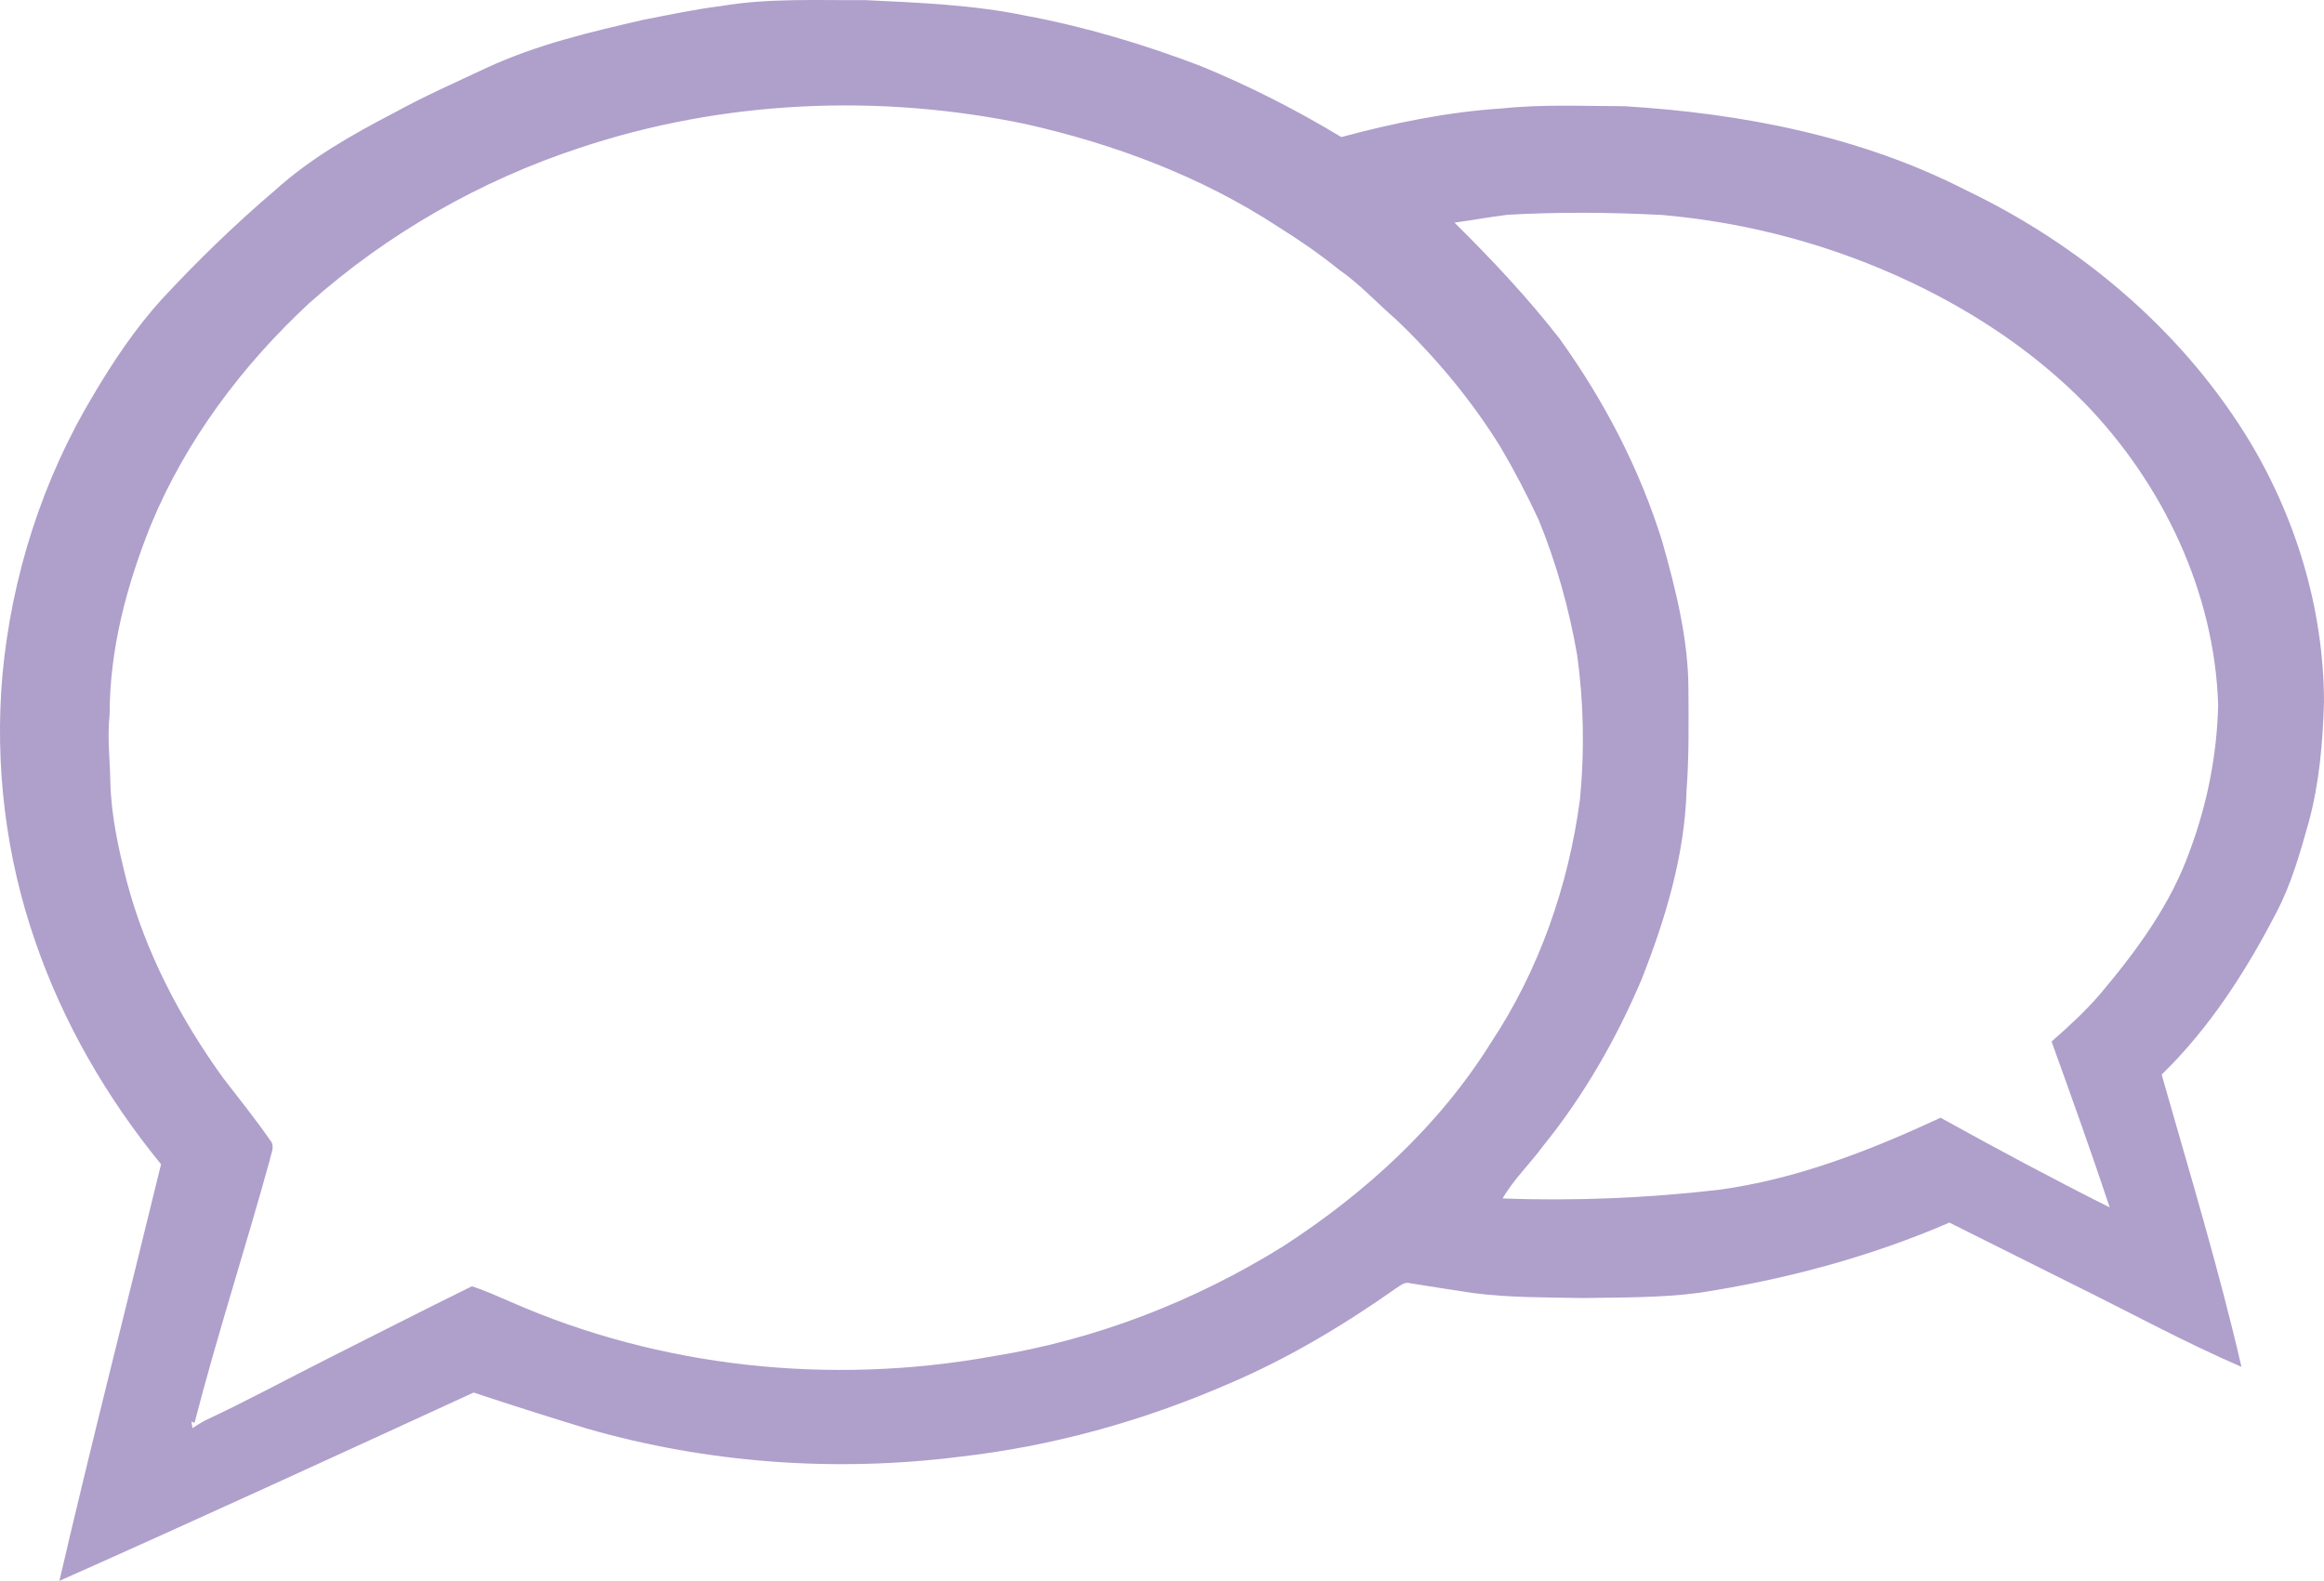
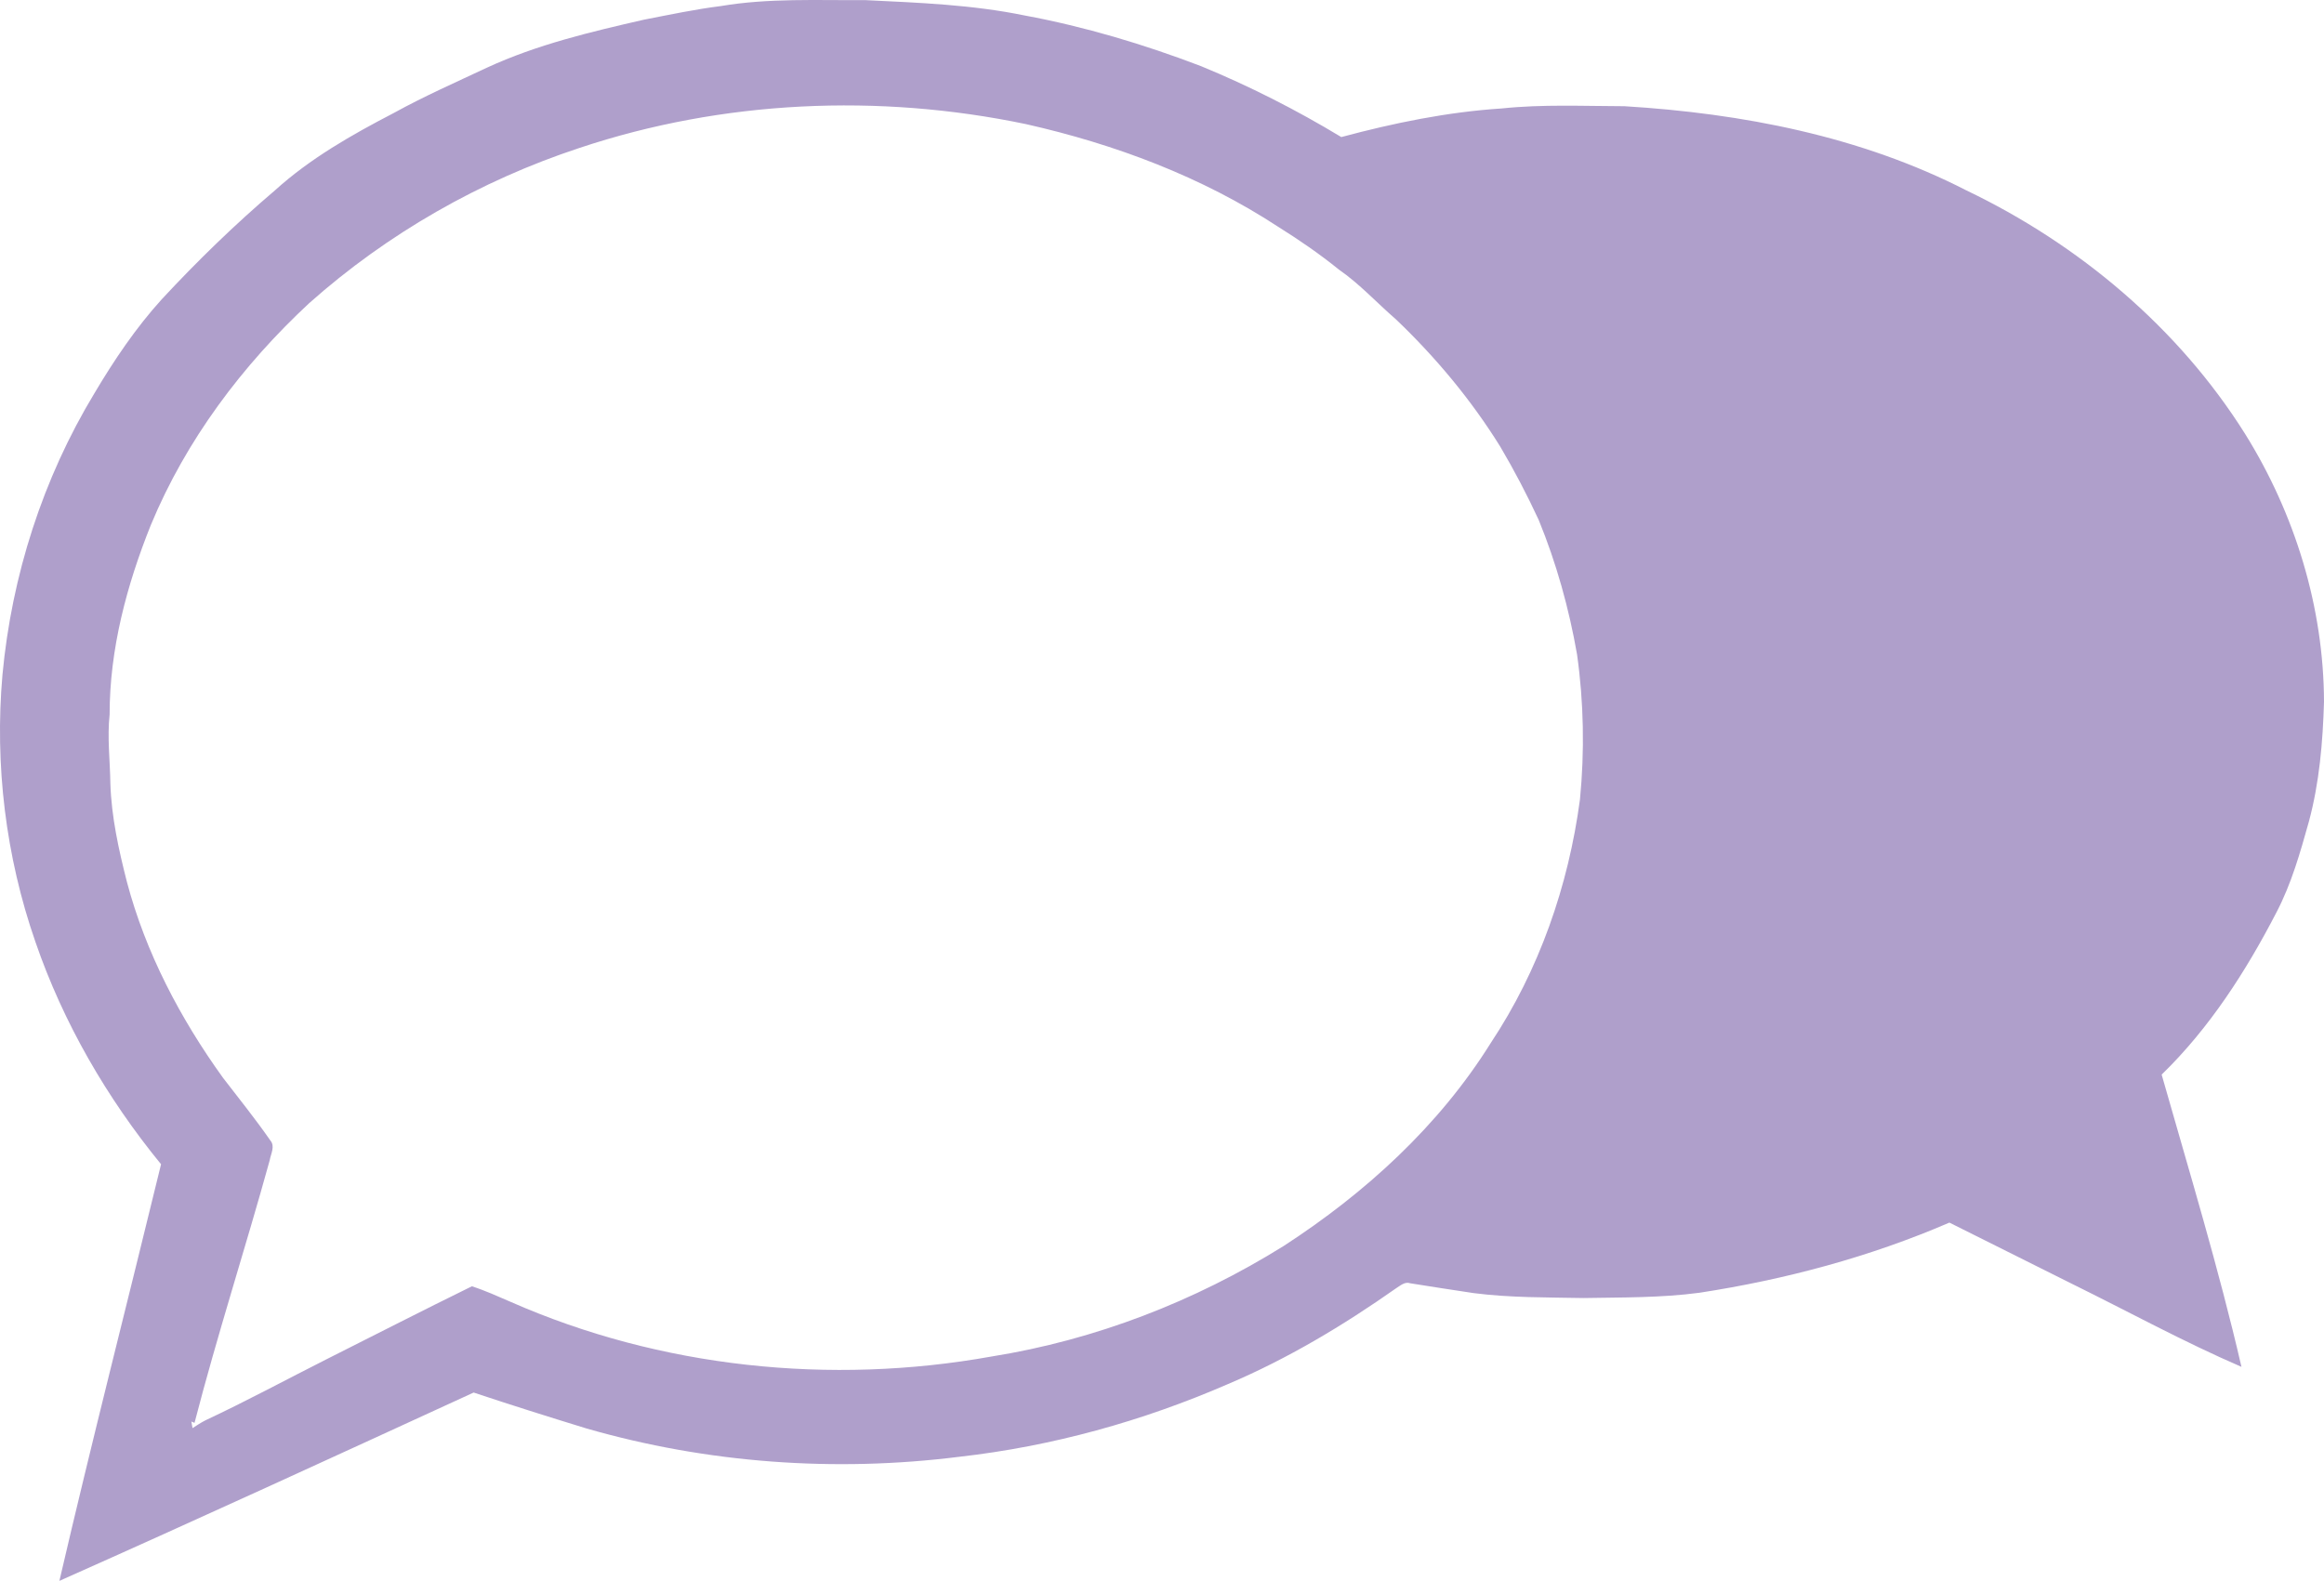
<svg xmlns="http://www.w3.org/2000/svg" id="Ebene_1" data-name="Ebene 1" viewBox="0 0 737.95 502.06">
  <defs>
    <style> .cls-1 { fill: #af9fcb; stroke-width: 0px; } </style>
  </defs>
  <g id="_000000ff" data-name="#000000ff">
-     <path class="cls-1" d="m228.93,1.92c15.14-2.56,30.56-1.78,45.84-1.88,16.93.82,33.98,1.45,50.62,4.88,19.12,3.55,37.81,9.15,55.96,16.08,15.41,6.34,30.3,13.91,44.56,22.53,16.68-4.48,33.68-7.97,50.95-9.09,12.94-1.36,25.97-.74,38.96-.71,37.33,2.27,75.02,9.52,108.54,26.72,35.76,17.12,67.4,43.67,88.55,77.37,15.82,25.4,24.95,55.06,25.04,85.05-.37,12.8-1.46,25.66-4.8,38.06-2.75,9.82-5.54,19.73-10.29,28.81-9.69,18.73-21.27,36.77-36.46,51.54,8.77,30.85,18.13,61.55,25.34,92.81-18.38-7.94-35.96-17.58-53.91-26.41-12.93-6.49-25.88-12.94-38.83-19.4-25.32,10.93-52.14,18.09-79.37,22.28-12.22,1.63-24.57,1.46-36.87,1.68-11.62-.23-23.28-.08-34.83-1.57-6.72-.99-13.43-2.07-20.13-3.12-1.73-.61-3.16.77-4.5,1.59-16.76,11.79-34.43,22.38-53.33,30.4-27.13,11.8-55.92,19.79-85.34,23.11-39.52,4.98-80.06,2.04-118.36-8.98-12-3.68-23.97-7.45-35.87-11.42-43.77,20.1-87.53,40.23-131.54,59.81,10.27-44.22,21.55-88.2,32.28-132.31-17.2-21.03-31.06-44.91-39.9-70.64C1.81,272.02-1.73,242.88.78,214.32c2.93-31.48,12.82-62.35,29.2-89.42,6.25-10.53,13.14-20.76,21.38-29.85,11.32-12.2,23.27-23.8,35.94-34.59,11.19-10.14,24.4-17.65,37.73-24.57,9.61-5.3,19.66-9.74,29.59-14.4,15.89-7.34,33.01-11.39,50-15.27,8.08-1.56,16.14-3.28,24.31-4.3m-44.89,45.05c-31.55,10.39-61.01,27.21-85.84,49.29-21.28,19.77-39.15,43.54-50.3,70.47-7.67,19.11-13.1,39.47-13.09,60.19-.79,7.31.14,14.63.24,21.94.34,10.57,2.63,20.94,5.23,31.14,5.95,22.52,16.96,43.46,30.53,62.29,5.07,6.59,10.3,13.08,15.04,19.91,1.59,1.86.14,4.21-.2,6.26-7.69,27.88-16.64,55.41-23.88,83.42l-1-.42c.09.52.27,1.56.36,2.09,1.35-.87,2.68-1.75,4.11-2.48,13.02-6.1,25.68-12.95,38.52-19.43,15.36-7.72,30.65-15.56,46.08-23.13,4.21,1.34,8.23,3.18,12.28,4.93,47.61,20.97,101.61,26.55,152.71,17.37,32.88-5.25,64.52-17.49,92.74-35.08,25.94-16.82,49.37-38.15,65.82-64.53,15.33-23.06,24.65-49.89,28.3-77.27,1.5-15.33,1.22-30.84-.92-46.09-2.56-14.62-6.55-28.98-12.18-42.72-3.69-7.96-7.75-15.74-12.22-23.3-9.21-14.83-20.47-28.34-33.09-40.38-6.08-5.26-11.53-11.26-18.16-15.85-6.12-4.95-12.61-9.41-19.28-13.58-24.27-15.9-51.8-26.21-80-32.58-46.83-9.8-96.34-7.62-141.8,7.54m294.68,21.24c-5.64.71-11.24,1.71-16.87,2.49,11.79,11.66,23.18,23.76,33.37,36.86,14.13,19.65,25.47,41.39,32.64,64.54,4.29,15.27,8.23,30.86,8.28,46.82.05,10.64.21,21.29-.59,31.91-.6,20.85-6.73,41.09-14.34,60.35-8.03,18.9-18.35,36.88-31.29,52.85-4.14,5.64-9.28,10.51-12.8,16.59,22.94.83,45.94-.12,68.75-2.77,24.6-3.35,47.95-12.46,70.32-22.88,17.74,9.82,35.61,19.4,53.73,28.5-5.88-17.66-12.17-35.19-18.47-52.7,5.43-4.75,10.75-9.63,15.45-15.12,11.61-13.76,22.53-28.6,28.55-45.74,5.47-14.72,8.52-30.32,8.9-46.02-1.15-35.95-17.64-70.39-42.51-96-15.77-15.97-34.72-28.62-54.96-38.21-24.8-11.78-51.69-19.01-79.03-21.4-16.36-.86-32.77-.99-49.13-.07Z" />
+     <path class="cls-1" d="m228.93,1.92c15.14-2.56,30.56-1.78,45.84-1.88,16.93.82,33.98,1.45,50.62,4.88,19.12,3.55,37.81,9.15,55.96,16.08,15.41,6.34,30.3,13.91,44.56,22.53,16.68-4.48,33.68-7.97,50.95-9.09,12.94-1.36,25.97-.74,38.96-.71,37.33,2.27,75.02,9.52,108.54,26.72,35.76,17.12,67.4,43.67,88.55,77.37,15.82,25.4,24.95,55.06,25.04,85.05-.37,12.8-1.46,25.66-4.8,38.06-2.75,9.82-5.54,19.73-10.29,28.81-9.69,18.73-21.27,36.77-36.46,51.54,8.77,30.85,18.13,61.55,25.34,92.81-18.38-7.94-35.96-17.58-53.91-26.41-12.93-6.49-25.88-12.94-38.83-19.4-25.32,10.93-52.14,18.09-79.37,22.28-12.22,1.63-24.57,1.46-36.87,1.68-11.62-.23-23.28-.08-34.83-1.57-6.72-.99-13.43-2.07-20.13-3.12-1.73-.61-3.16.77-4.5,1.59-16.76,11.79-34.43,22.38-53.33,30.4-27.13,11.8-55.92,19.79-85.34,23.11-39.52,4.98-80.06,2.04-118.36-8.98-12-3.68-23.97-7.45-35.87-11.42-43.77,20.1-87.53,40.23-131.54,59.81,10.27-44.22,21.55-88.2,32.28-132.31-17.2-21.03-31.06-44.91-39.9-70.64C1.81,272.02-1.73,242.88.78,214.32c2.93-31.48,12.82-62.35,29.2-89.42,6.25-10.53,13.14-20.76,21.38-29.85,11.32-12.2,23.27-23.8,35.94-34.59,11.19-10.14,24.4-17.65,37.73-24.57,9.61-5.3,19.66-9.74,29.59-14.4,15.89-7.34,33.01-11.39,50-15.27,8.08-1.56,16.14-3.28,24.31-4.3m-44.89,45.05c-31.55,10.39-61.01,27.21-85.84,49.29-21.28,19.77-39.15,43.54-50.3,70.47-7.67,19.11-13.1,39.47-13.09,60.19-.79,7.31.14,14.63.24,21.94.34,10.57,2.63,20.94,5.23,31.14,5.95,22.52,16.96,43.46,30.53,62.29,5.07,6.59,10.3,13.08,15.04,19.91,1.59,1.86.14,4.21-.2,6.26-7.69,27.88-16.64,55.41-23.88,83.42l-1-.42c.09.52.27,1.56.36,2.09,1.35-.87,2.68-1.75,4.11-2.48,13.02-6.1,25.68-12.95,38.52-19.43,15.36-7.72,30.65-15.56,46.08-23.13,4.21,1.34,8.23,3.18,12.28,4.93,47.61,20.97,101.61,26.55,152.71,17.37,32.88-5.25,64.52-17.49,92.74-35.08,25.94-16.82,49.37-38.15,65.82-64.53,15.33-23.06,24.65-49.89,28.3-77.27,1.5-15.33,1.22-30.84-.92-46.09-2.56-14.62-6.55-28.98-12.18-42.72-3.69-7.96-7.75-15.74-12.22-23.3-9.21-14.83-20.47-28.34-33.09-40.38-6.08-5.26-11.53-11.26-18.16-15.85-6.12-4.95-12.61-9.41-19.28-13.58-24.27-15.9-51.8-26.21-80-32.58-46.83-9.8-96.34-7.62-141.8,7.54m294.68,21.24Z" />
  </g>
</svg>